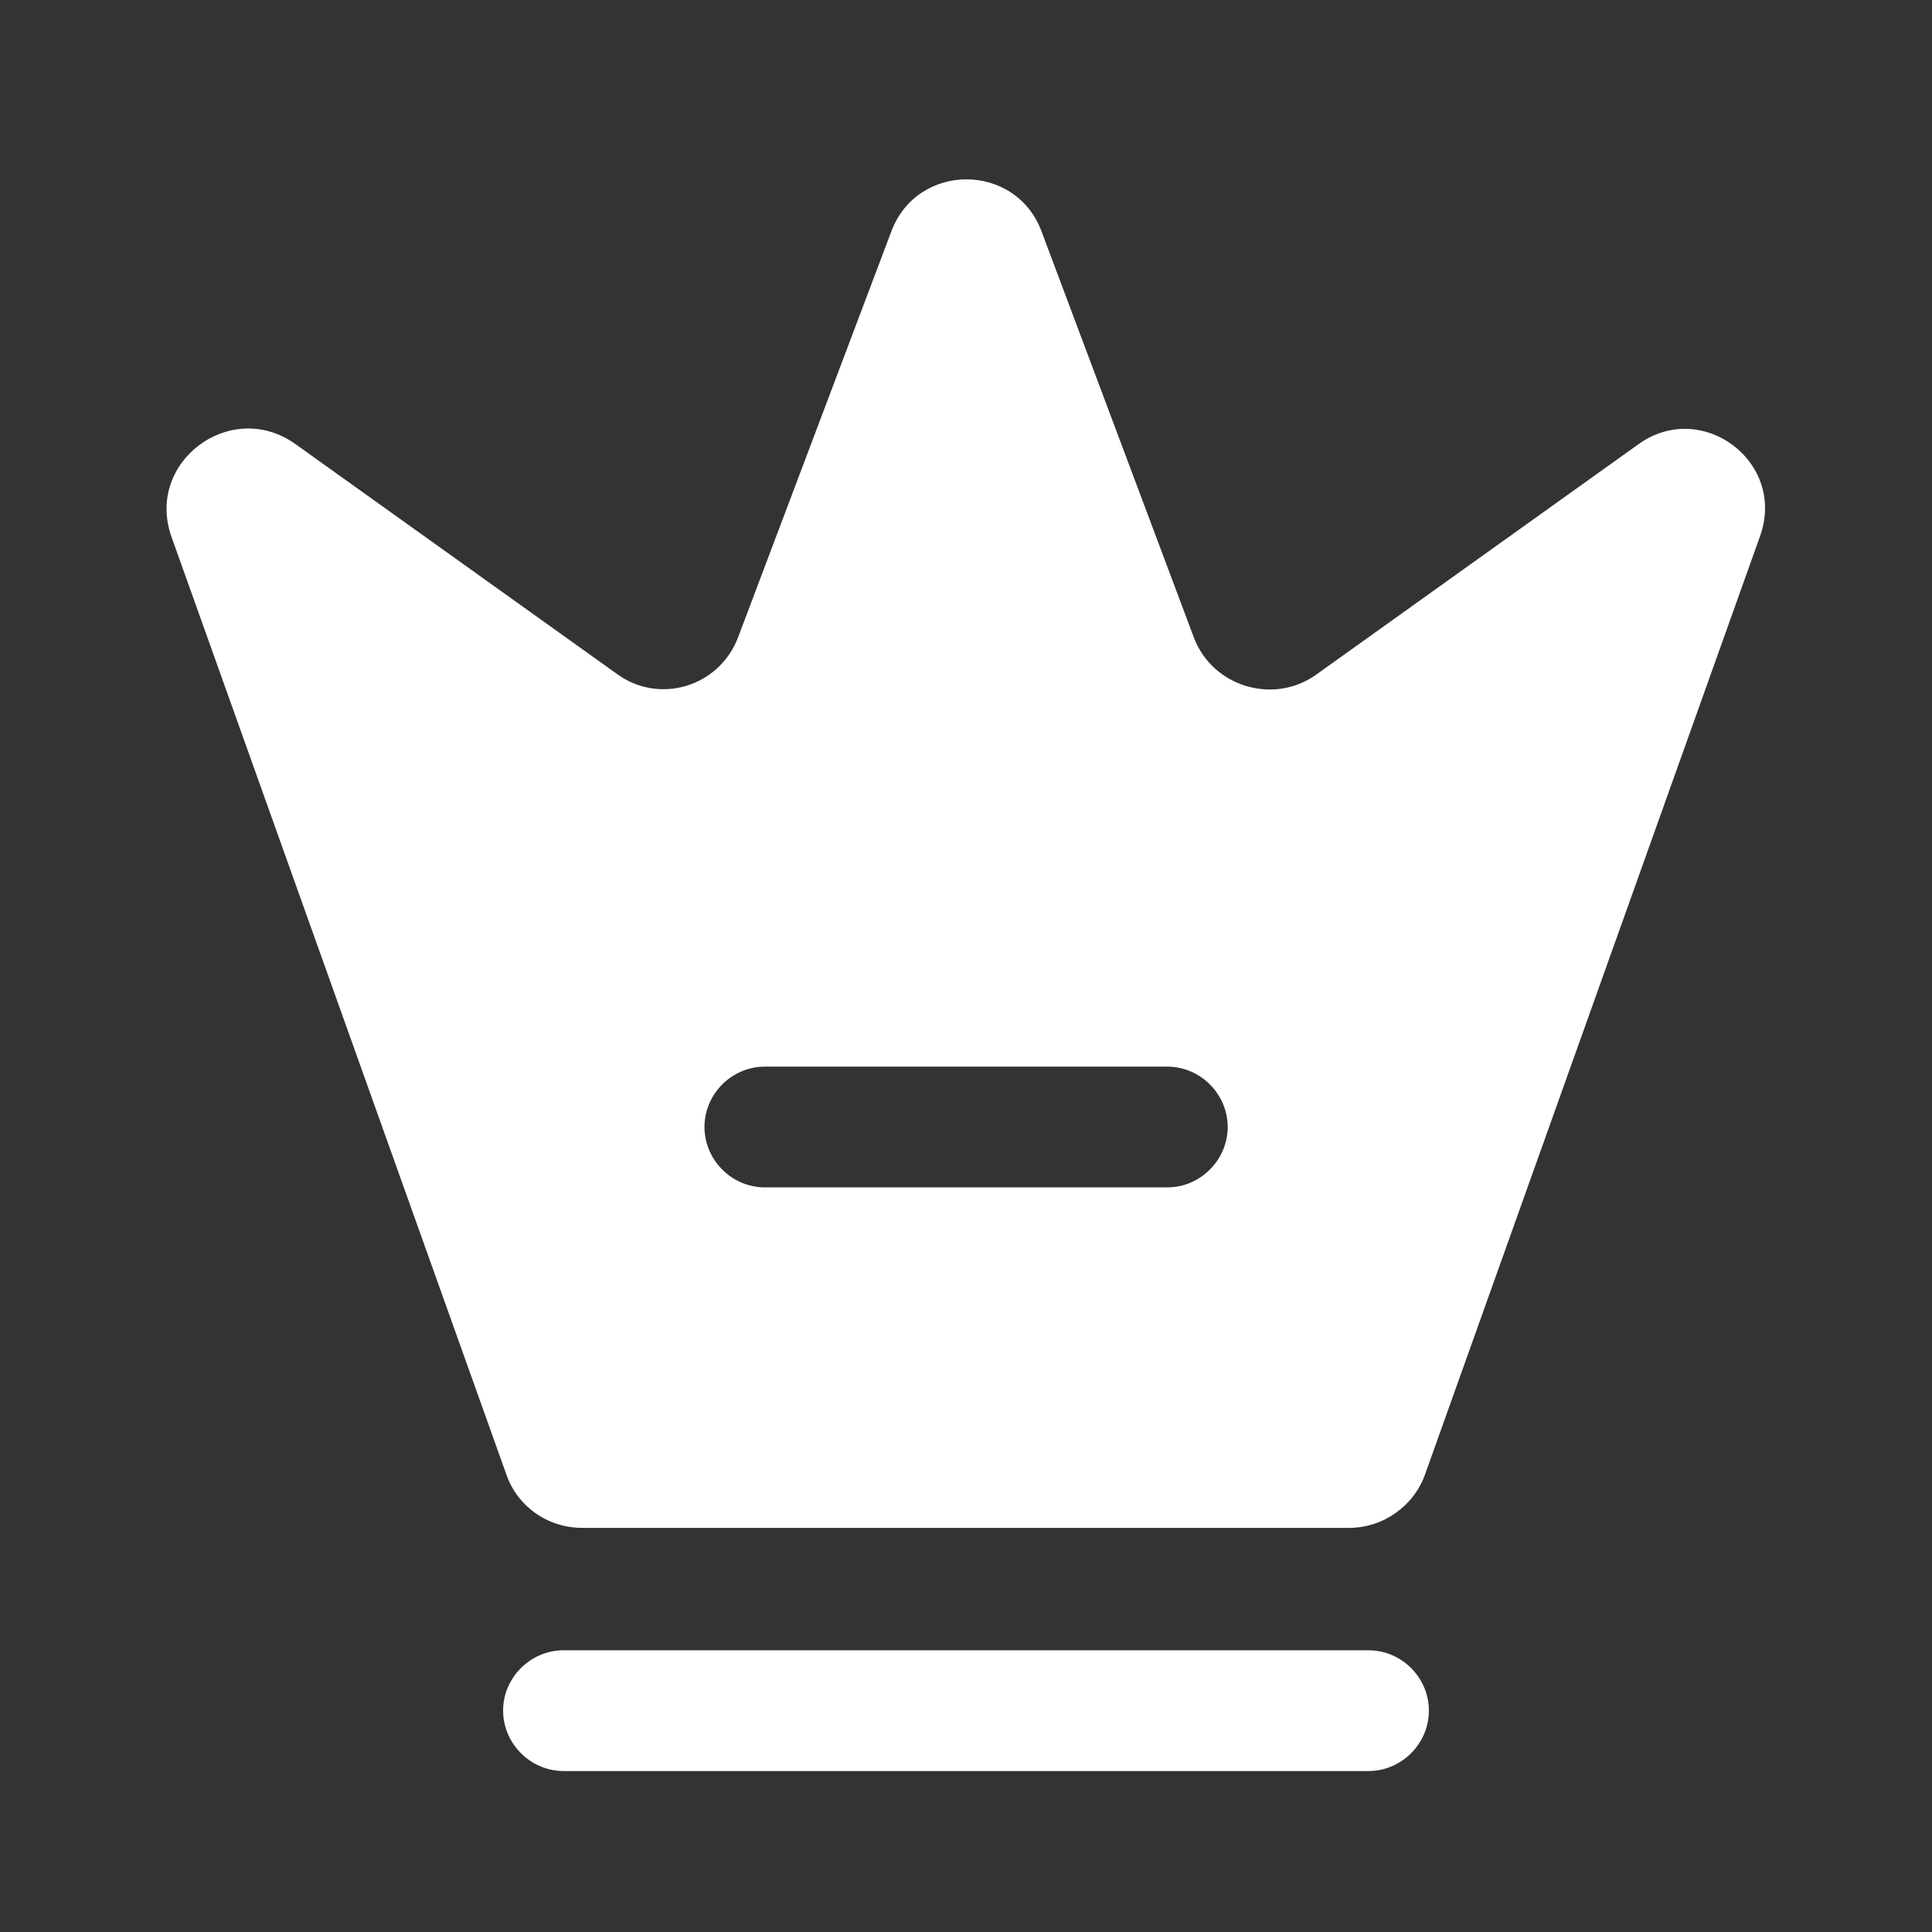
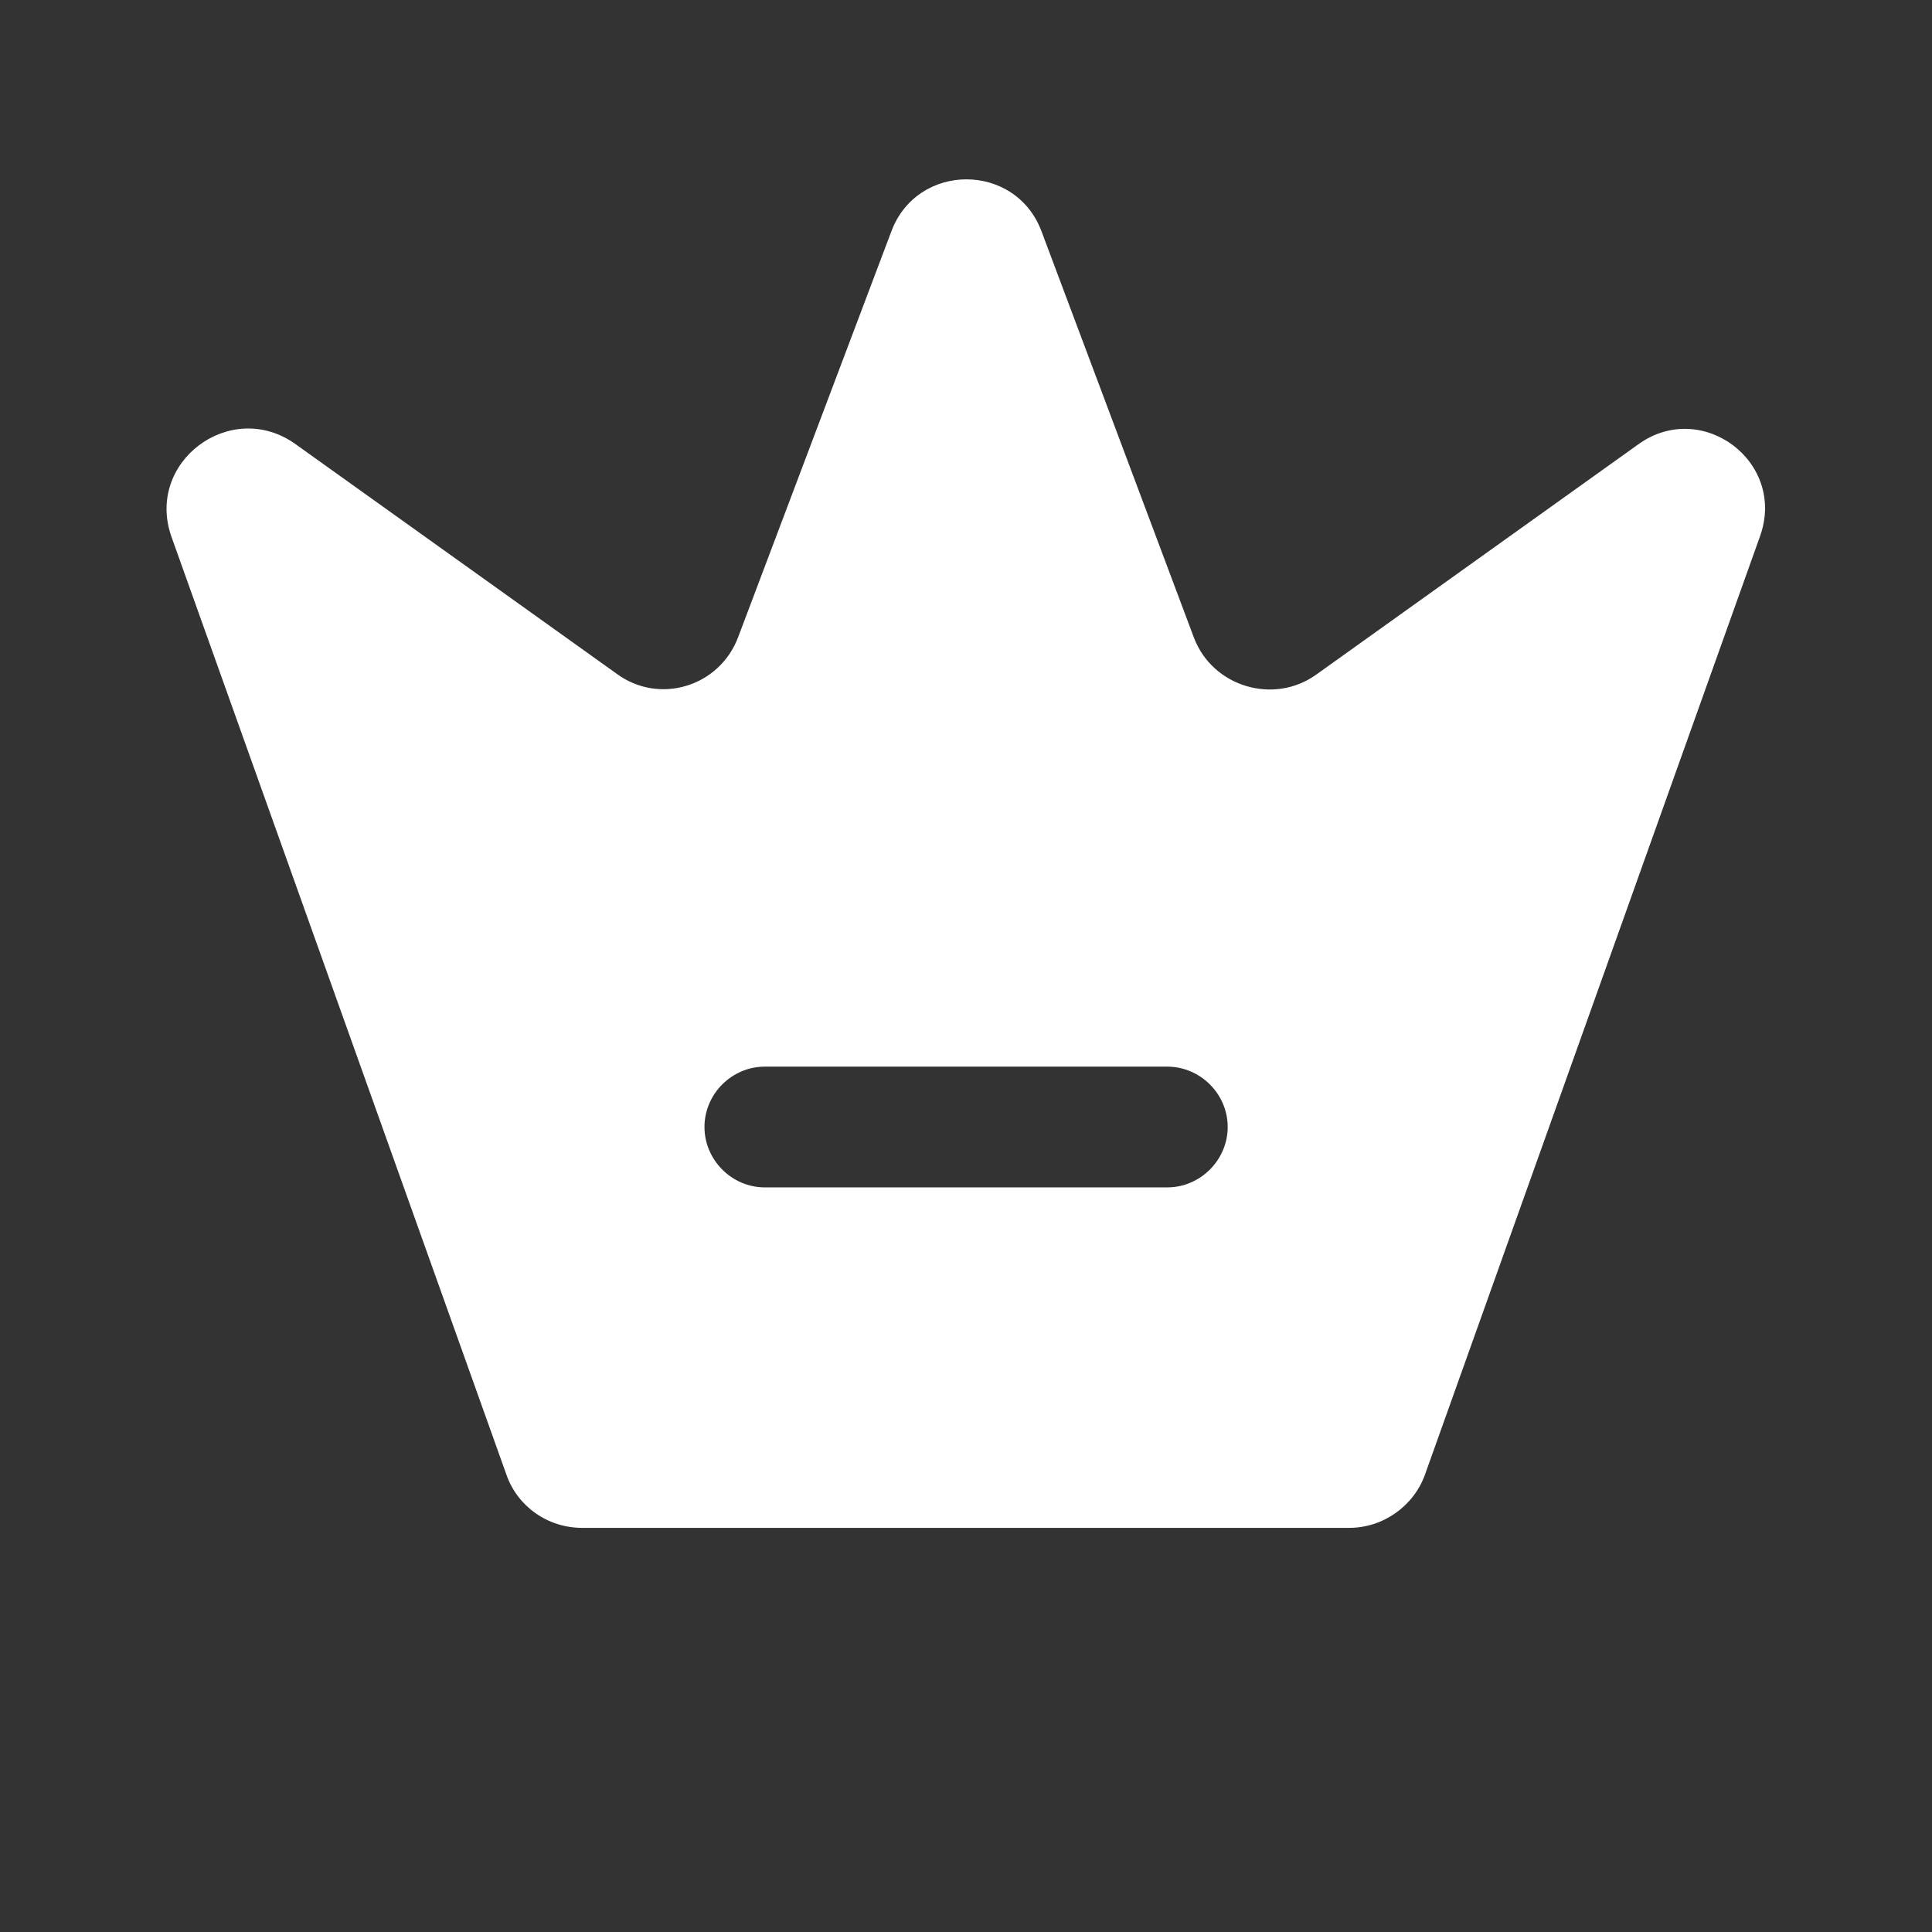
<svg xmlns="http://www.w3.org/2000/svg" width="22" height="22" viewBox="0 0 22 22" fill="none">
  <rect x="0" y="0" width="22" height="22" fill="#333333" stroke="none" />
  <g id="vuesax/bold/crown">
    <g id="crown">
-       <path id="Vector" d="M15.584 20.167H6.417C6.041 20.167 5.729 19.855 5.729 19.479C5.729 19.103 6.041 18.792 6.417 18.792H15.584C15.96 18.792 16.271 19.103 16.271 19.479C16.271 19.855 15.96 20.167 15.584 20.167Z" fill="white" />
      <path id="Vector_2" d="M18.655 5.06L14.988 7.682C14.502 8.03 13.806 7.819 13.595 7.26L11.862 2.64C11.569 1.843 10.441 1.843 10.148 2.64L8.407 7.251C8.196 7.819 7.508 8.03 7.022 7.672L3.356 5.051C2.622 4.537 1.651 5.262 1.953 6.114L5.767 16.793C5.895 17.16 6.243 17.398 6.628 17.398H15.364C15.749 17.398 16.097 17.151 16.226 16.793L20.039 6.114C20.351 5.262 19.379 4.537 18.655 5.06ZM13.292 13.521H8.709C8.333 13.521 8.022 13.209 8.022 12.833C8.022 12.457 8.333 12.146 8.709 12.146H13.292C13.668 12.146 13.98 12.457 13.98 12.833C13.98 13.209 13.668 13.521 13.292 13.521Z" fill="white" />
    </g>
  </g>
</svg>